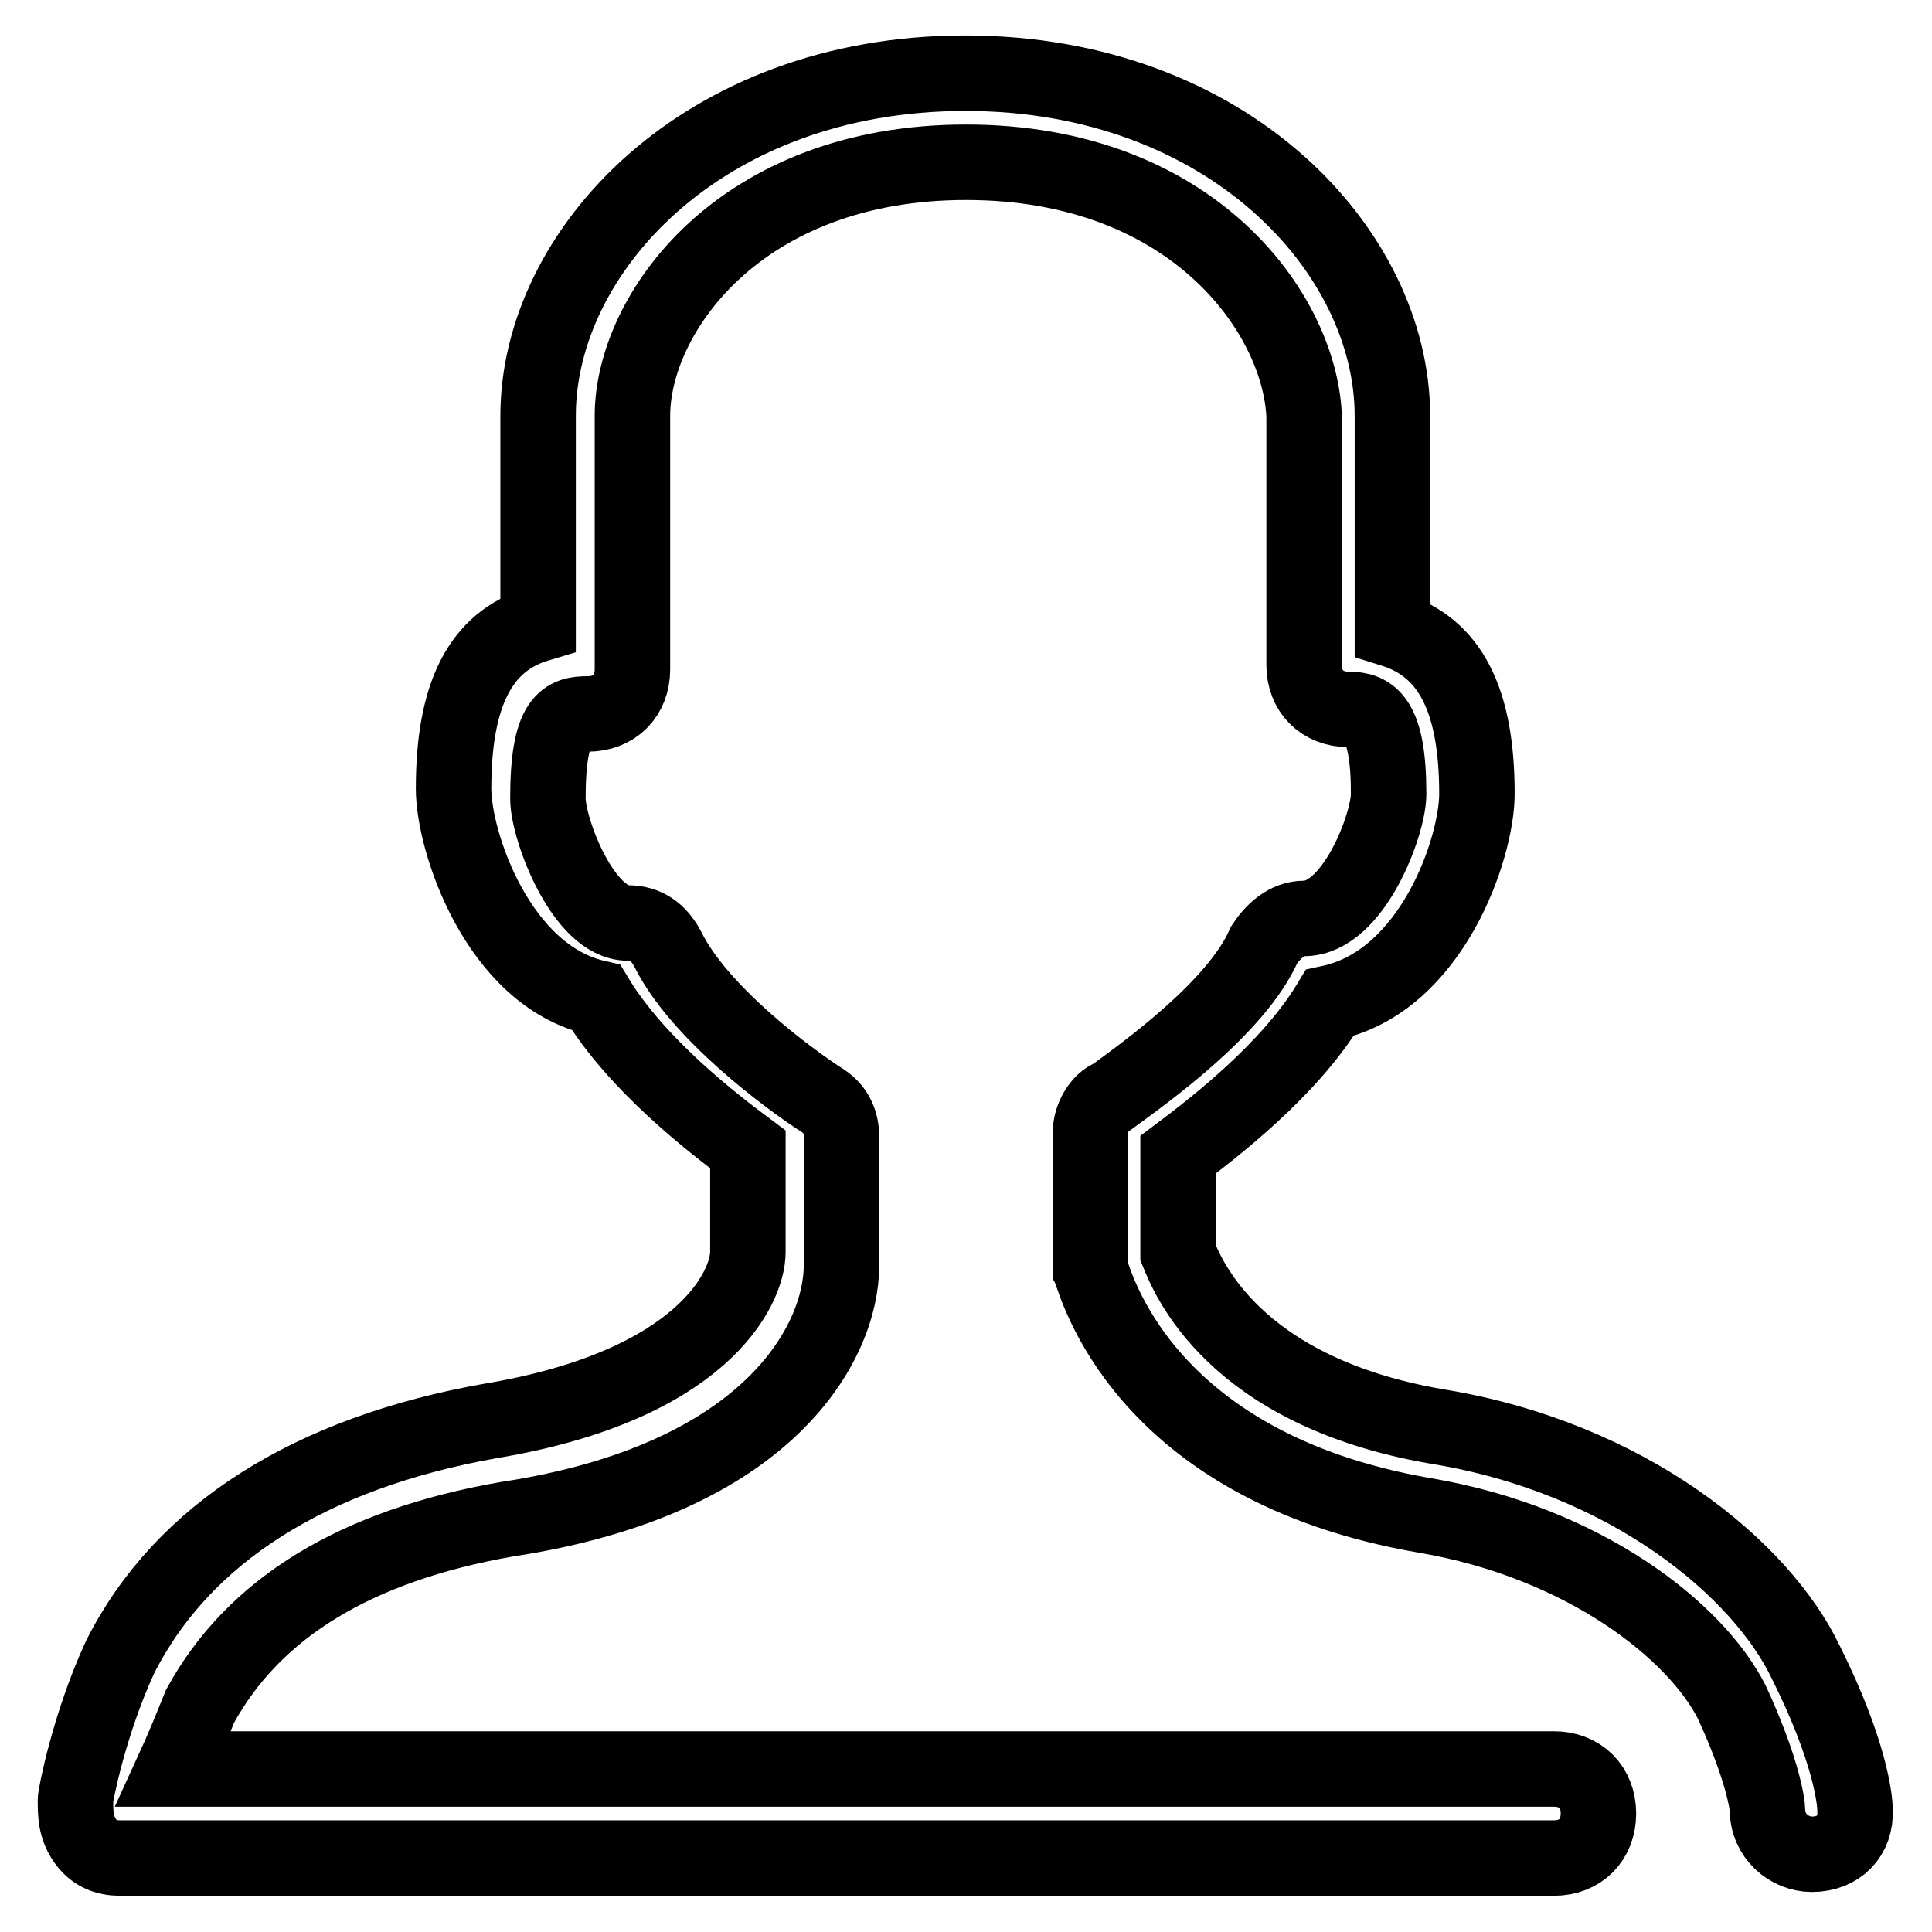
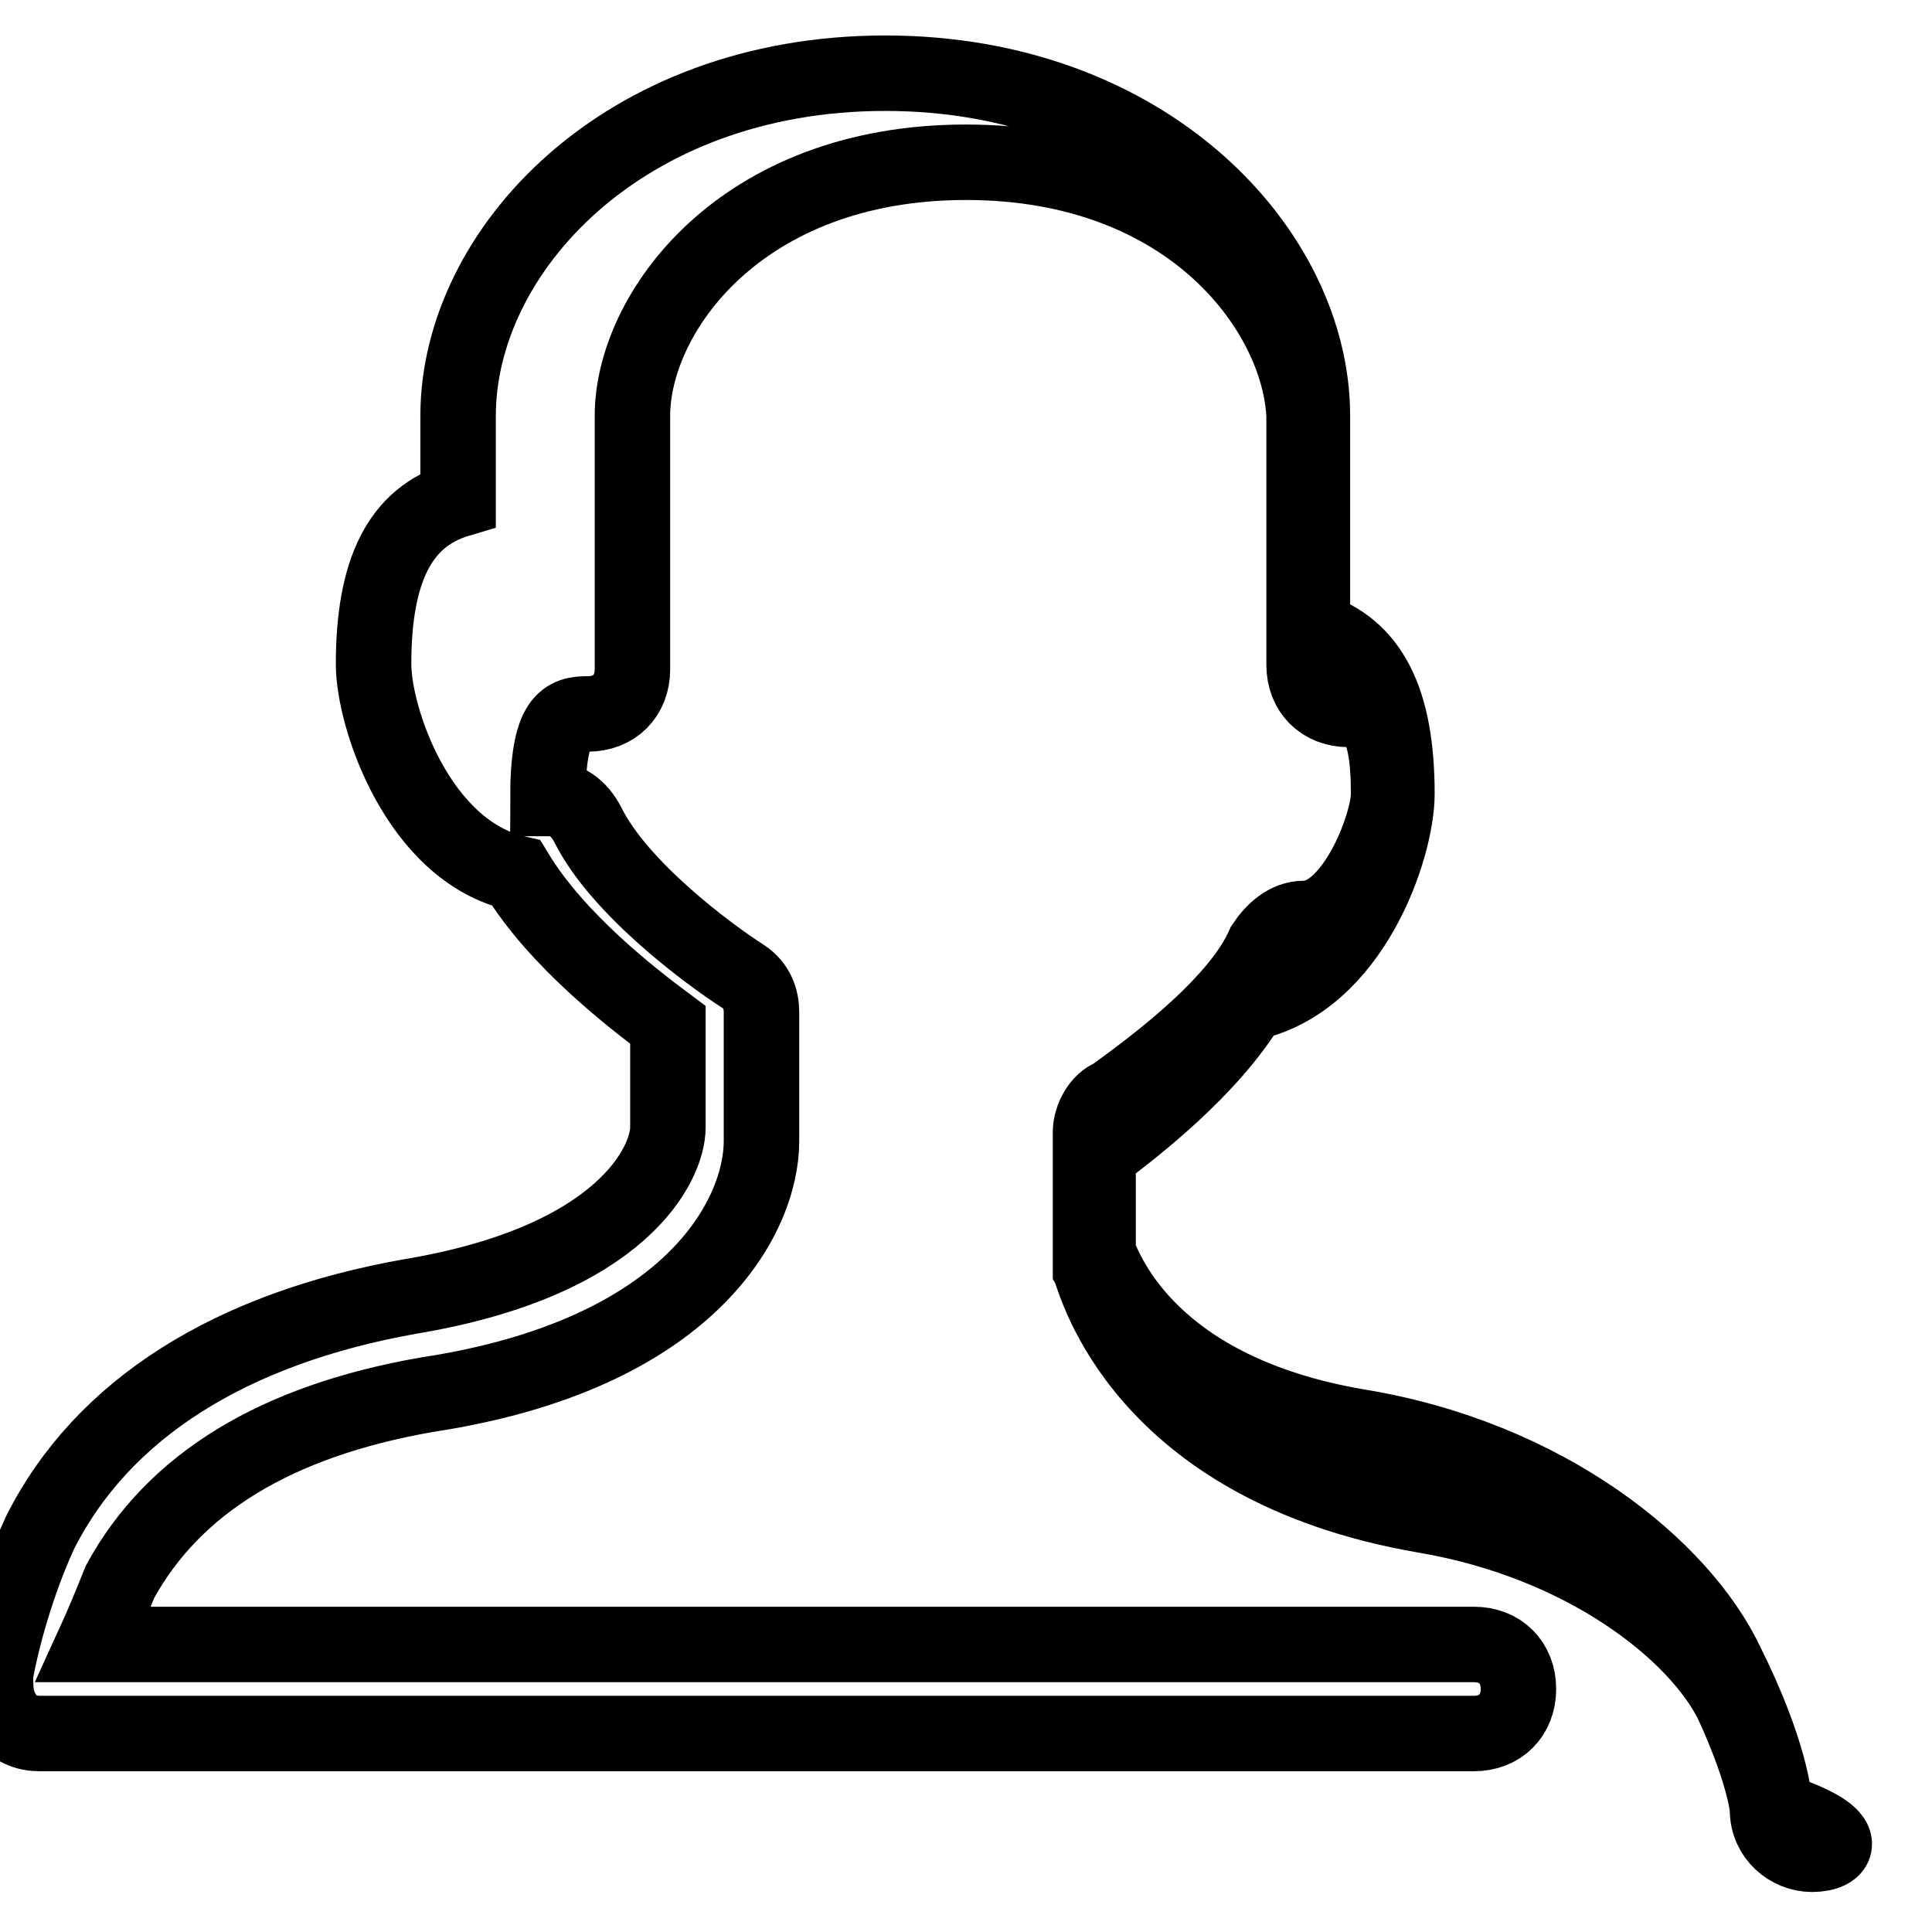
<svg xmlns="http://www.w3.org/2000/svg" version="1.1" x="0px" y="0px" viewBox="0 0 256 256" enable-background="new 0 0 256 256" xml:space="preserve">
  <g>
-     <path stroke-width="10" fill-opacity="0" stroke="#000000" d="M240.1,245.7c-3,0-5.9-2.4-5.9-5.9c0-0.6-0.6-5.3-4.7-14.2c-4.7-9.4-19.5-21.2-40.7-24.8 c-37.8-6.5-43.7-31.3-44.3-32.5v-1.2v-17.1c0-1.8,1.2-4.1,2.9-4.7c4.1-3,16.5-11.8,20.1-20.1c1.2-1.8,3-3.5,5.3-3.5 c6.5,0,11.2-12.4,11.2-16.5c0-10-2.4-11.2-5.3-11.2c-3.5,0-5.9-2.4-5.9-5.9v-33c-0.6-13.6-14.8-33.6-44.8-33.6S83.8,41.6,83.8,55.1 v33.6c0,3.5-2.4,5.9-5.9,5.9c-2.9,0-5.3,0.6-5.3,11.2c0,4.1,4.7,16.5,10.6,16.5c2.4,0,4.1,1.2,5.3,3.5c4.1,8.3,15.9,17.1,20.6,20.1 c1.8,1.2,2.4,3,2.4,4.7v17.1c0,10-9.4,28.3-44.3,33.6c-20.1,3.5-33.6,11.8-40.7,24.8c-1.2,3-2.4,5.9-3.5,8.3h182.9 c3.5,0,5.9,2.4,5.9,5.9c0,3.5-2.4,5.9-5.9,5.9h-190c-1.8,0-3.5-0.6-4.7-2.4c-1.2-1.8-1.2-3.5-1.2-5.3c0-0.6,1.8-10,5.9-18.9 c8.3-16.5,25.4-27.1,49-31.3c28.3-4.7,34.2-17.7,34.2-22.4v-13.6c-4.7-3.5-14.7-11.2-20.1-20.1c-13-3-18.9-20.6-18.9-27.7 c0-12.4,3.5-19.5,11.2-21.8V55.1c0-21.8,21.8-45.4,56.6-45.4c34.8,0,56.6,23.6,56.6,45.4v28.3c7.7,2.4,11.2,9.4,11.2,21.8 c0,7.1-5.9,24.8-19.5,27.7c-5.3,8.8-15.3,16.5-20.1,20.1v13c1.2,2.9,7.1,18.3,34.2,23c25.4,4.1,43.1,18.9,49,31.3 c5.9,11.8,6.5,18.3,6.5,19.5C246,243.3,243.6,245.7,240.1,245.7" />
+     <path stroke-width="10" fill-opacity="0" stroke="#000000" d="M240.1,245.7c-3,0-5.9-2.4-5.9-5.9c0-0.6-0.6-5.3-4.7-14.2c-4.7-9.4-19.5-21.2-40.7-24.8 c-37.8-6.5-43.7-31.3-44.3-32.5v-1.2v-17.1c0-1.8,1.2-4.1,2.9-4.7c4.1-3,16.5-11.8,20.1-20.1c1.2-1.8,3-3.5,5.3-3.5 c6.5,0,11.2-12.4,11.2-16.5c0-10-2.4-11.2-5.3-11.2c-3.5,0-5.9-2.4-5.9-5.9v-33c-0.6-13.6-14.8-33.6-44.8-33.6S83.8,41.6,83.8,55.1 v33.6c0,3.5-2.4,5.9-5.9,5.9c-2.9,0-5.3,0.6-5.3,11.2c2.4,0,4.1,1.2,5.3,3.5c4.1,8.3,15.9,17.1,20.6,20.1 c1.8,1.2,2.4,3,2.4,4.7v17.1c0,10-9.4,28.3-44.3,33.6c-20.1,3.5-33.6,11.8-40.7,24.8c-1.2,3-2.4,5.9-3.5,8.3h182.9 c3.5,0,5.9,2.4,5.9,5.9c0,3.5-2.4,5.9-5.9,5.9h-190c-1.8,0-3.5-0.6-4.7-2.4c-1.2-1.8-1.2-3.5-1.2-5.3c0-0.6,1.8-10,5.9-18.9 c8.3-16.5,25.4-27.1,49-31.3c28.3-4.7,34.2-17.7,34.2-22.4v-13.6c-4.7-3.5-14.7-11.2-20.1-20.1c-13-3-18.9-20.6-18.9-27.7 c0-12.4,3.5-19.5,11.2-21.8V55.1c0-21.8,21.8-45.4,56.6-45.4c34.8,0,56.6,23.6,56.6,45.4v28.3c7.7,2.4,11.2,9.4,11.2,21.8 c0,7.1-5.9,24.8-19.5,27.7c-5.3,8.8-15.3,16.5-20.1,20.1v13c1.2,2.9,7.1,18.3,34.2,23c25.4,4.1,43.1,18.9,49,31.3 c5.9,11.8,6.5,18.3,6.5,19.5C246,243.3,243.6,245.7,240.1,245.7" />
  </g>
</svg>